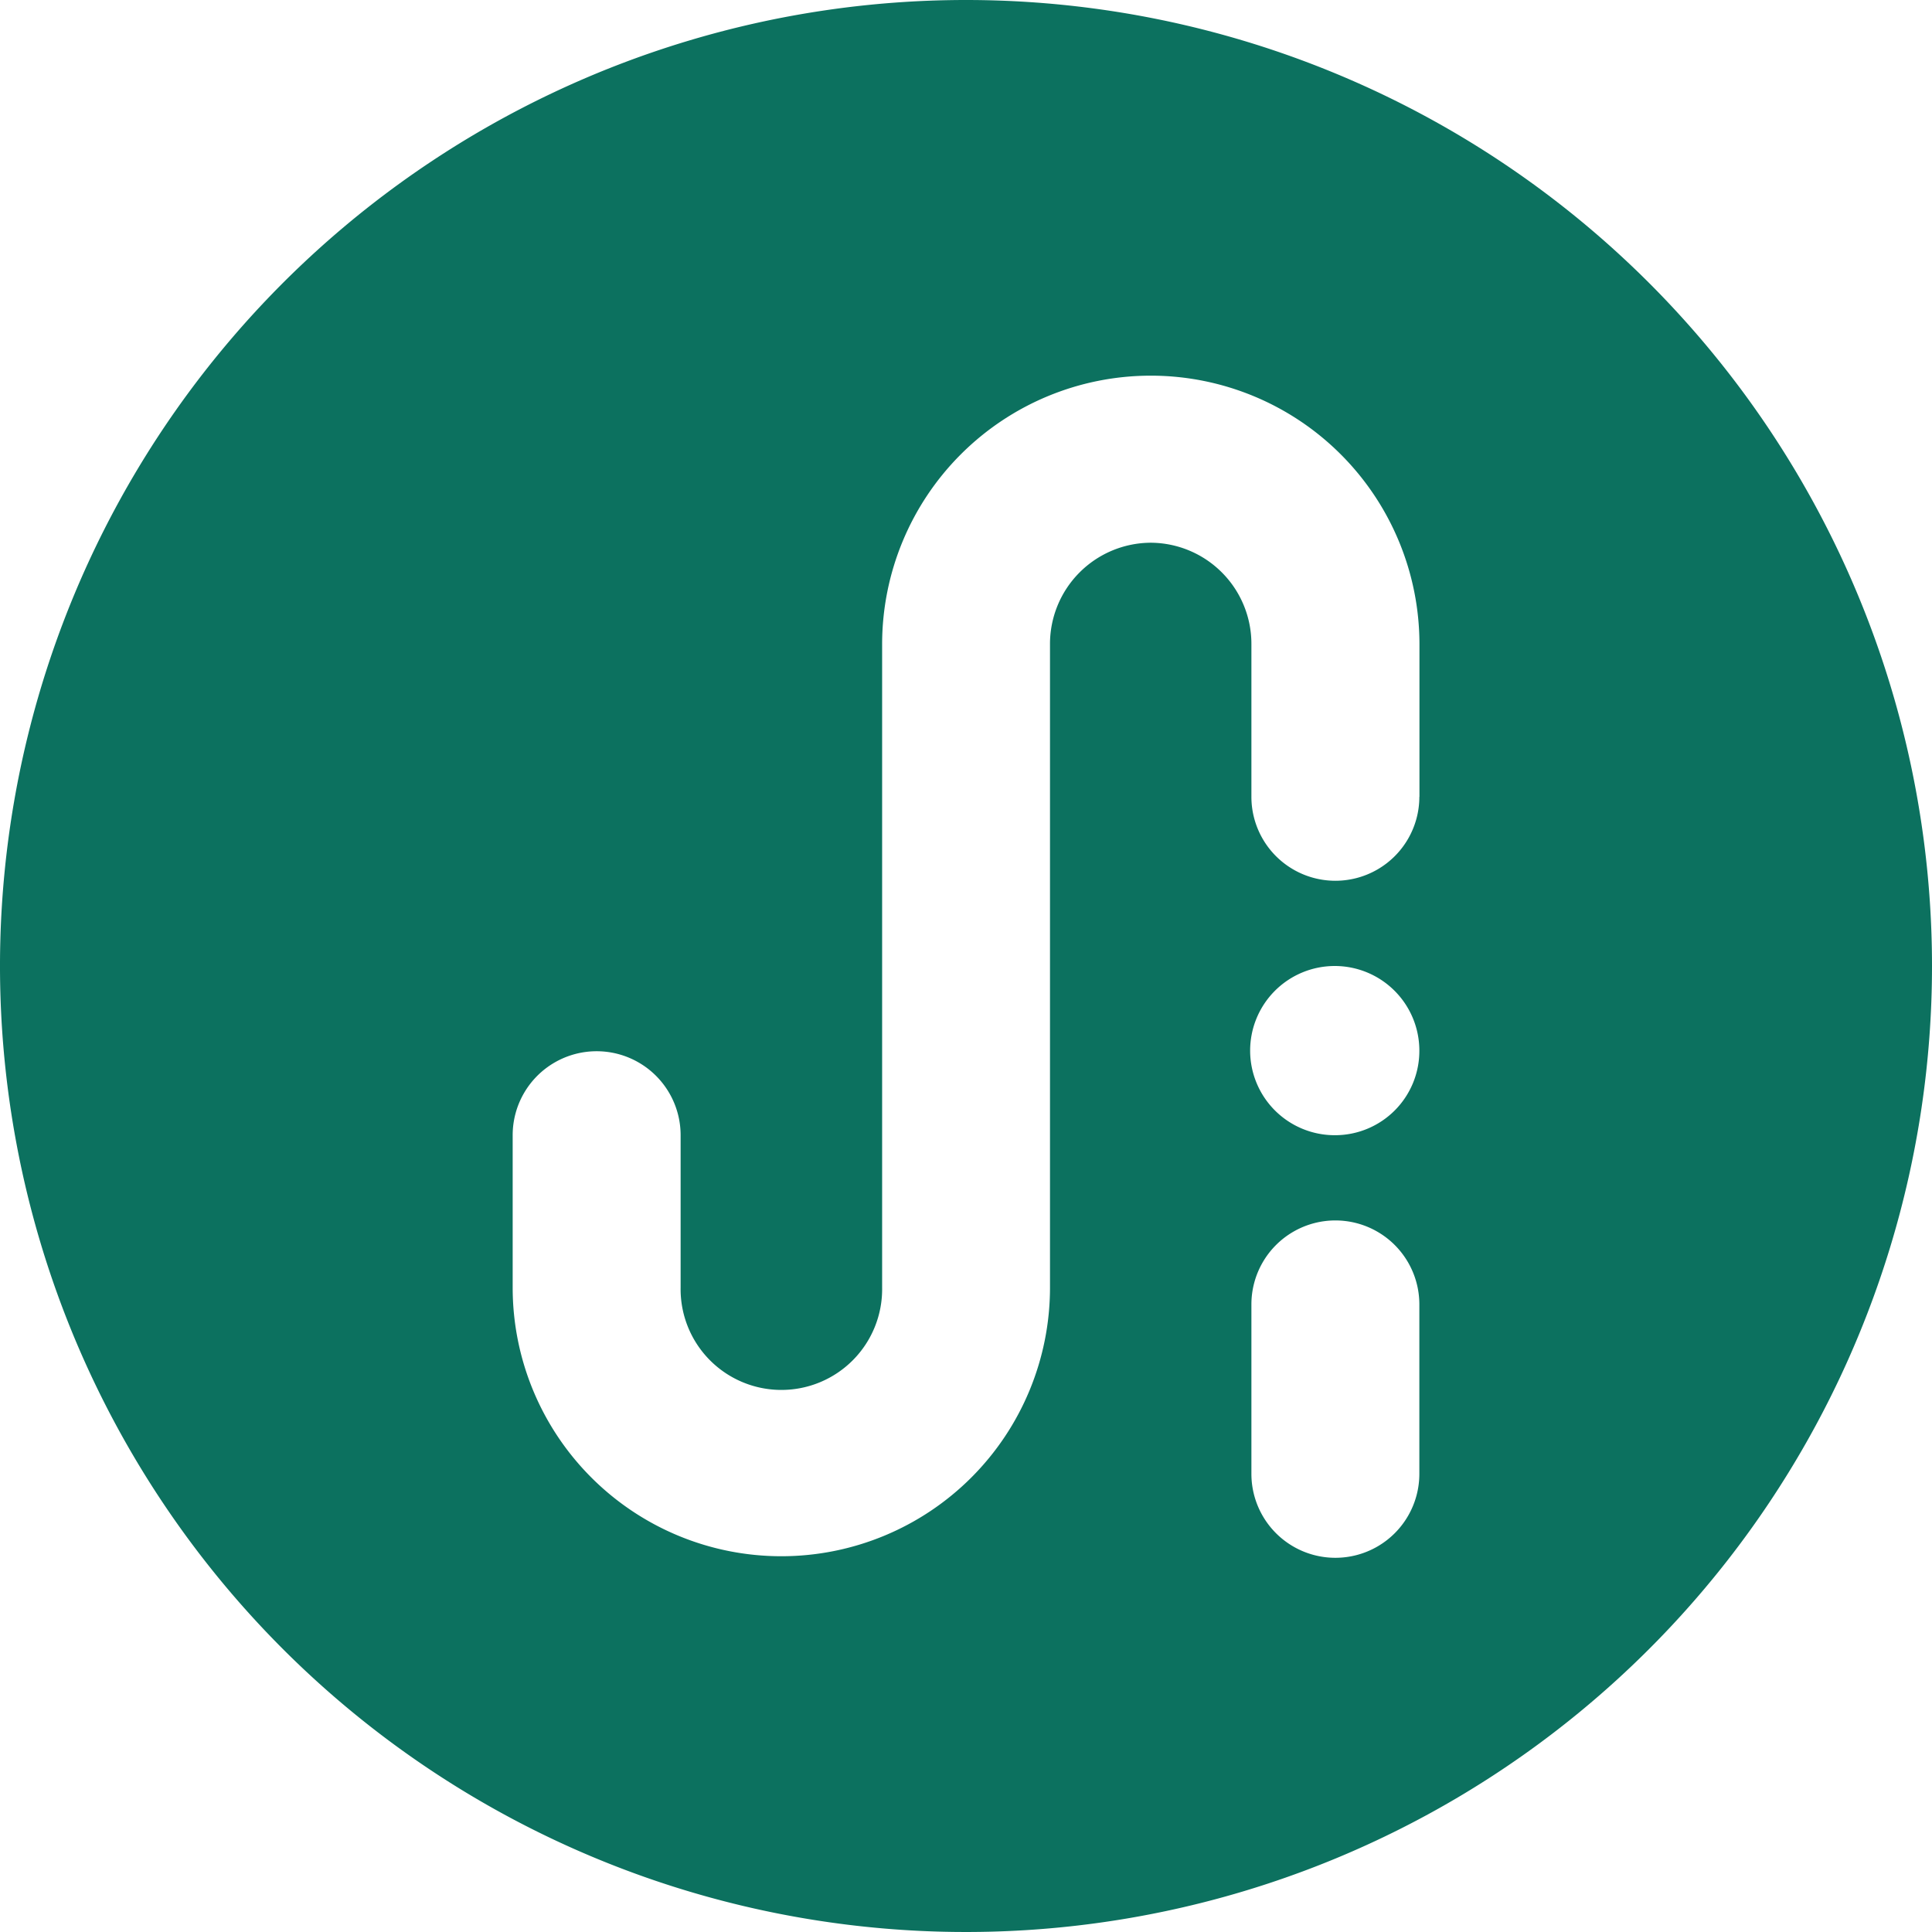
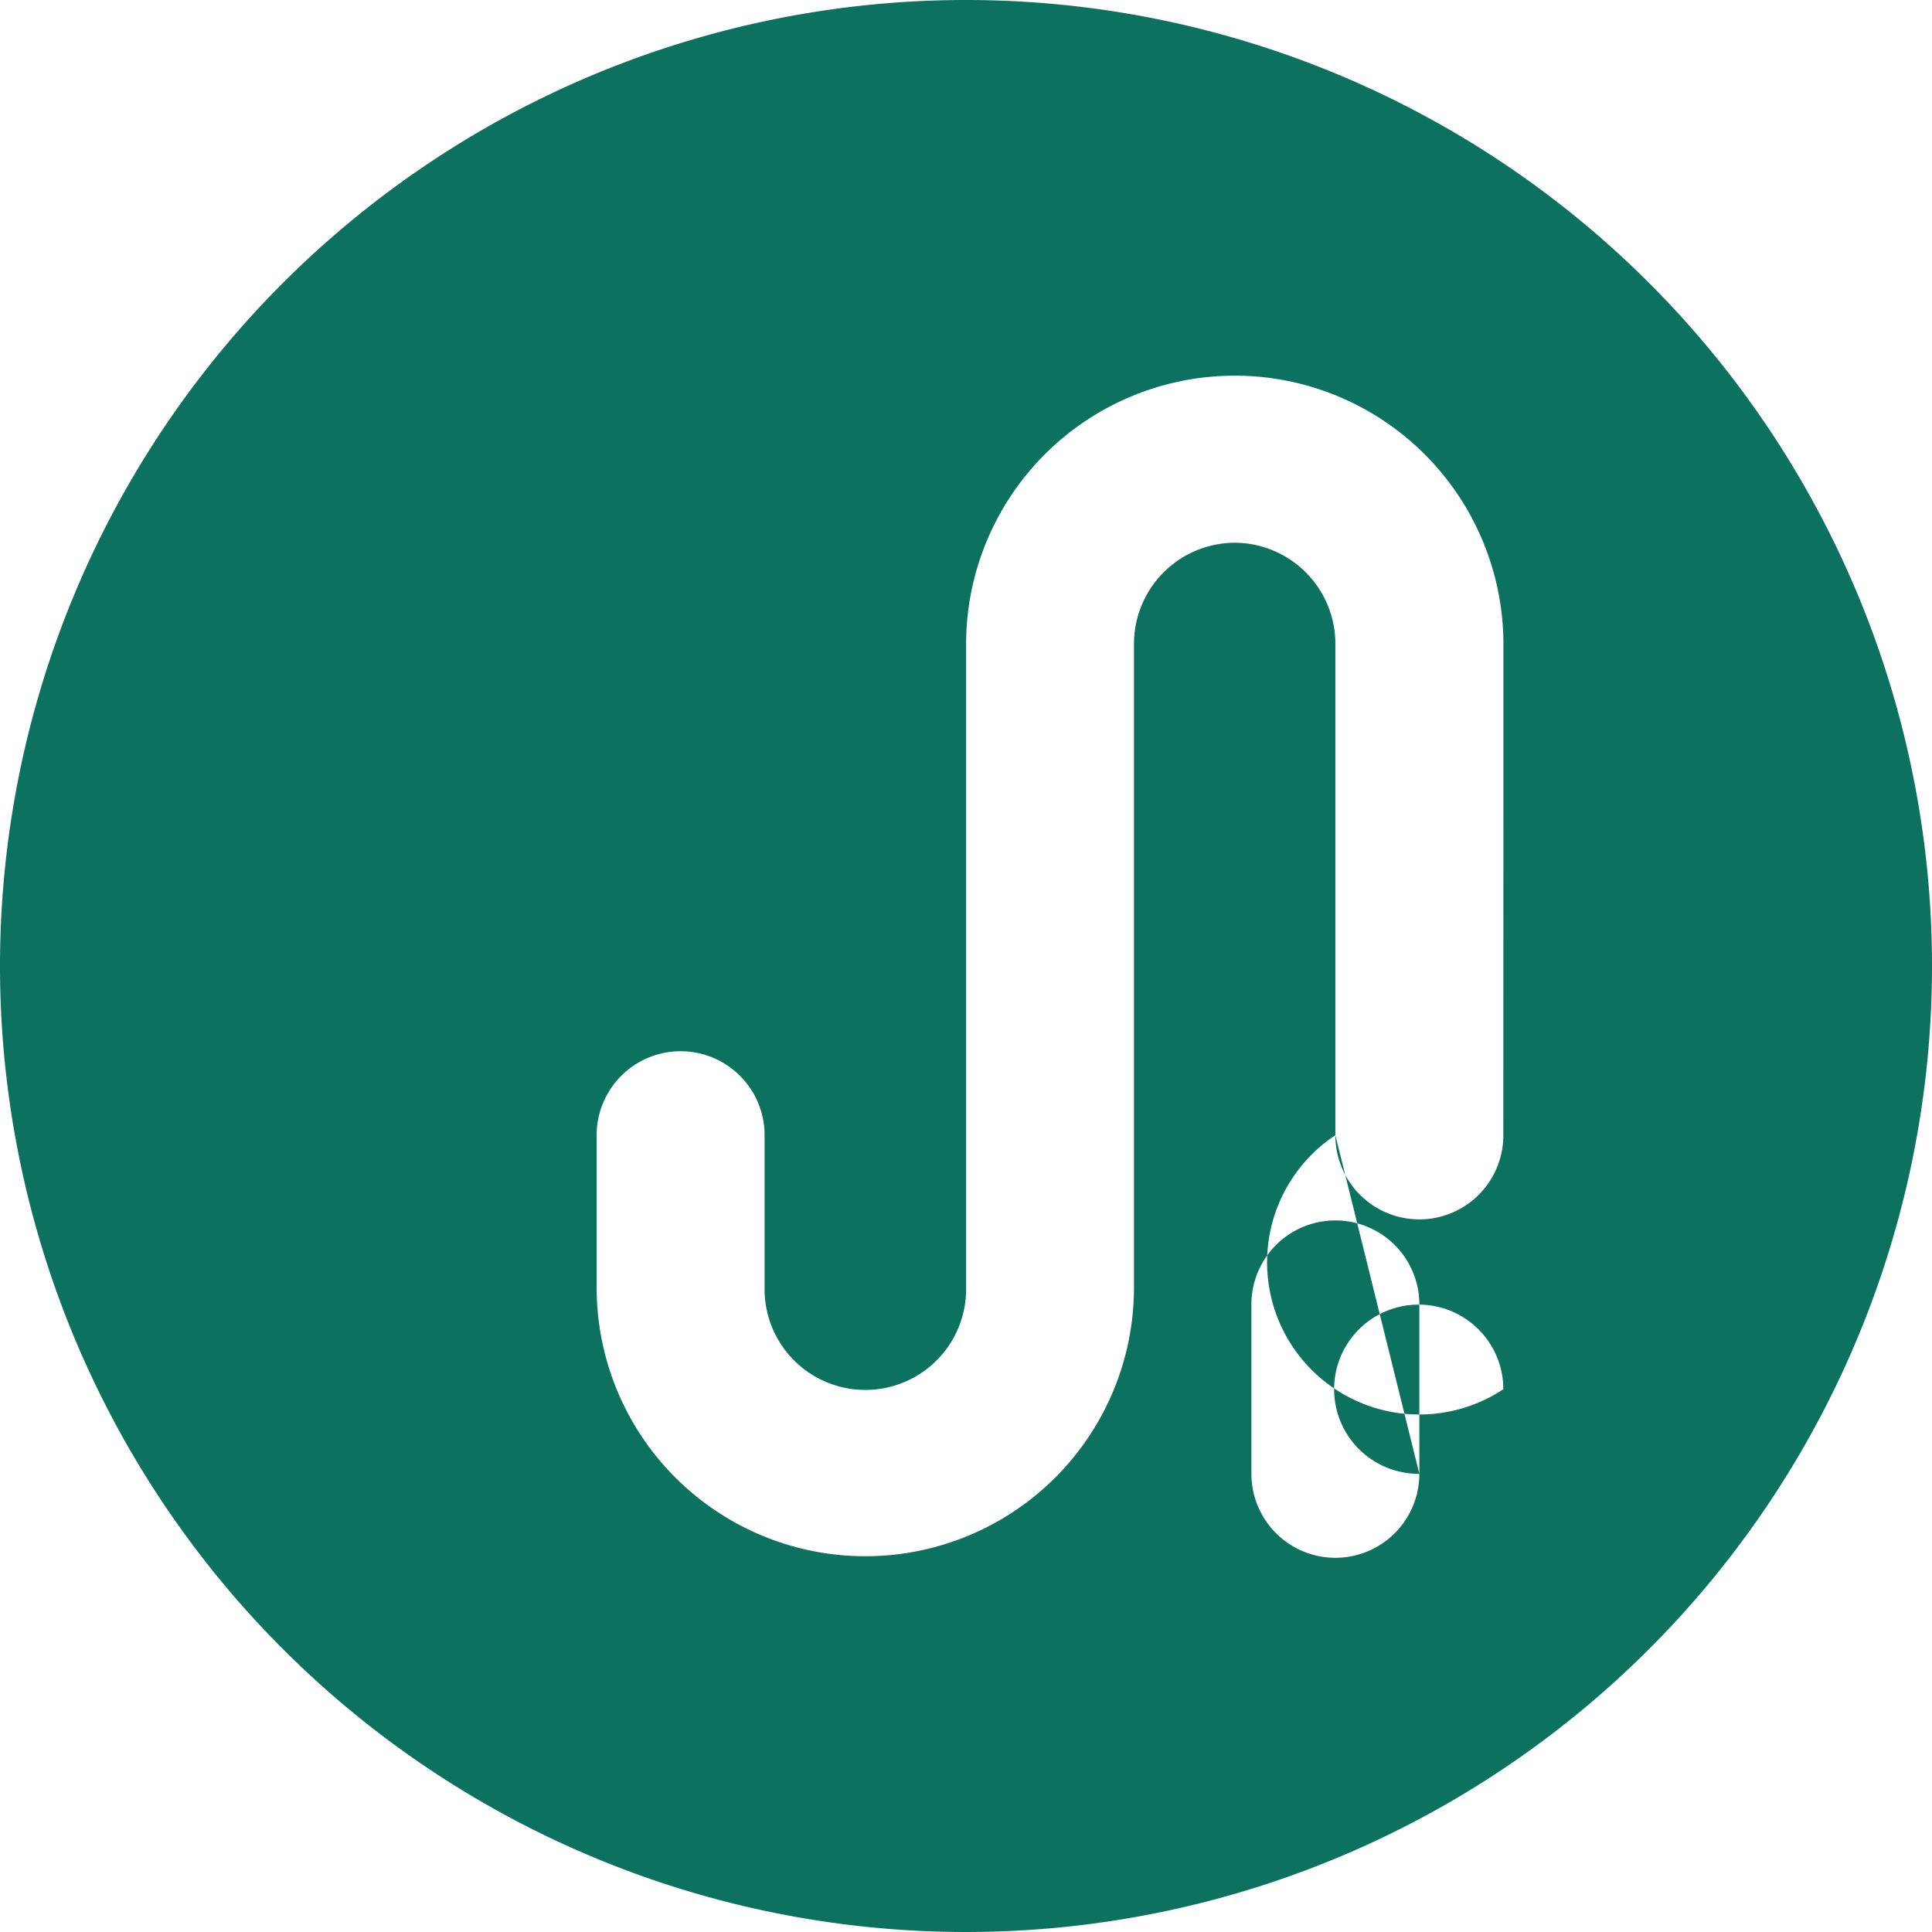
<svg xmlns="http://www.w3.org/2000/svg" width="76.5" height="76.5" viewBox="0 0 76.5 76.5">
  <defs>
    <style>
      .cls-1 {
        fill: #0c715f;
        fill-rule: evenodd;
      }
    </style>
  </defs>
-   <path id="形状_1" data-name="形状 1" class="cls-1" d="M40,1.75A38.25,38.25,0,1,0,78.25,40,38.25,38.25,0,0,0,40,1.75ZM57.951,60.108a3.325,3.325,0,1,1-6.65,0V53.4a3.325,3.325,0,1,1,6.65,0v6.7ZM54.626,46.7a3.35,3.35,0,1,1,3.325-3.349A3.338,3.338,0,0,1,54.626,46.7Zm3.325-13.4a3.325,3.325,0,1,1-6.65,0V27.263a4.005,4.005,0,0,0-3.986-4.023h0a4.008,4.008,0,0,0-3.989,4.023v25.47a10.638,10.638,0,1,1-21.276,0V46.7a3.325,3.325,0,1,1,6.65,0v6.033a3.99,3.99,0,1,0,7.979,0V27.263a10.638,10.638,0,1,1,21.276,0V33.3Z" transform="translate(-1.75 -1.75)" />
+   <path id="形状_1" data-name="形状 1" class="cls-1" d="M40,1.75A38.25,38.25,0,1,0,78.25,40,38.25,38.25,0,0,0,40,1.75ZM57.951,60.108a3.325,3.325,0,1,1-6.65,0V53.4a3.325,3.325,0,1,1,6.65,0v6.7Za3.35,3.35,0,1,1,3.325-3.349A3.338,3.338,0,0,1,54.626,46.7Zm3.325-13.4a3.325,3.325,0,1,1-6.65,0V27.263a4.005,4.005,0,0,0-3.986-4.023h0a4.008,4.008,0,0,0-3.989,4.023v25.47a10.638,10.638,0,1,1-21.276,0V46.7a3.325,3.325,0,1,1,6.65,0v6.033a3.99,3.99,0,1,0,7.979,0V27.263a10.638,10.638,0,1,1,21.276,0V33.3Z" transform="translate(-1.75 -1.75)" />
</svg>